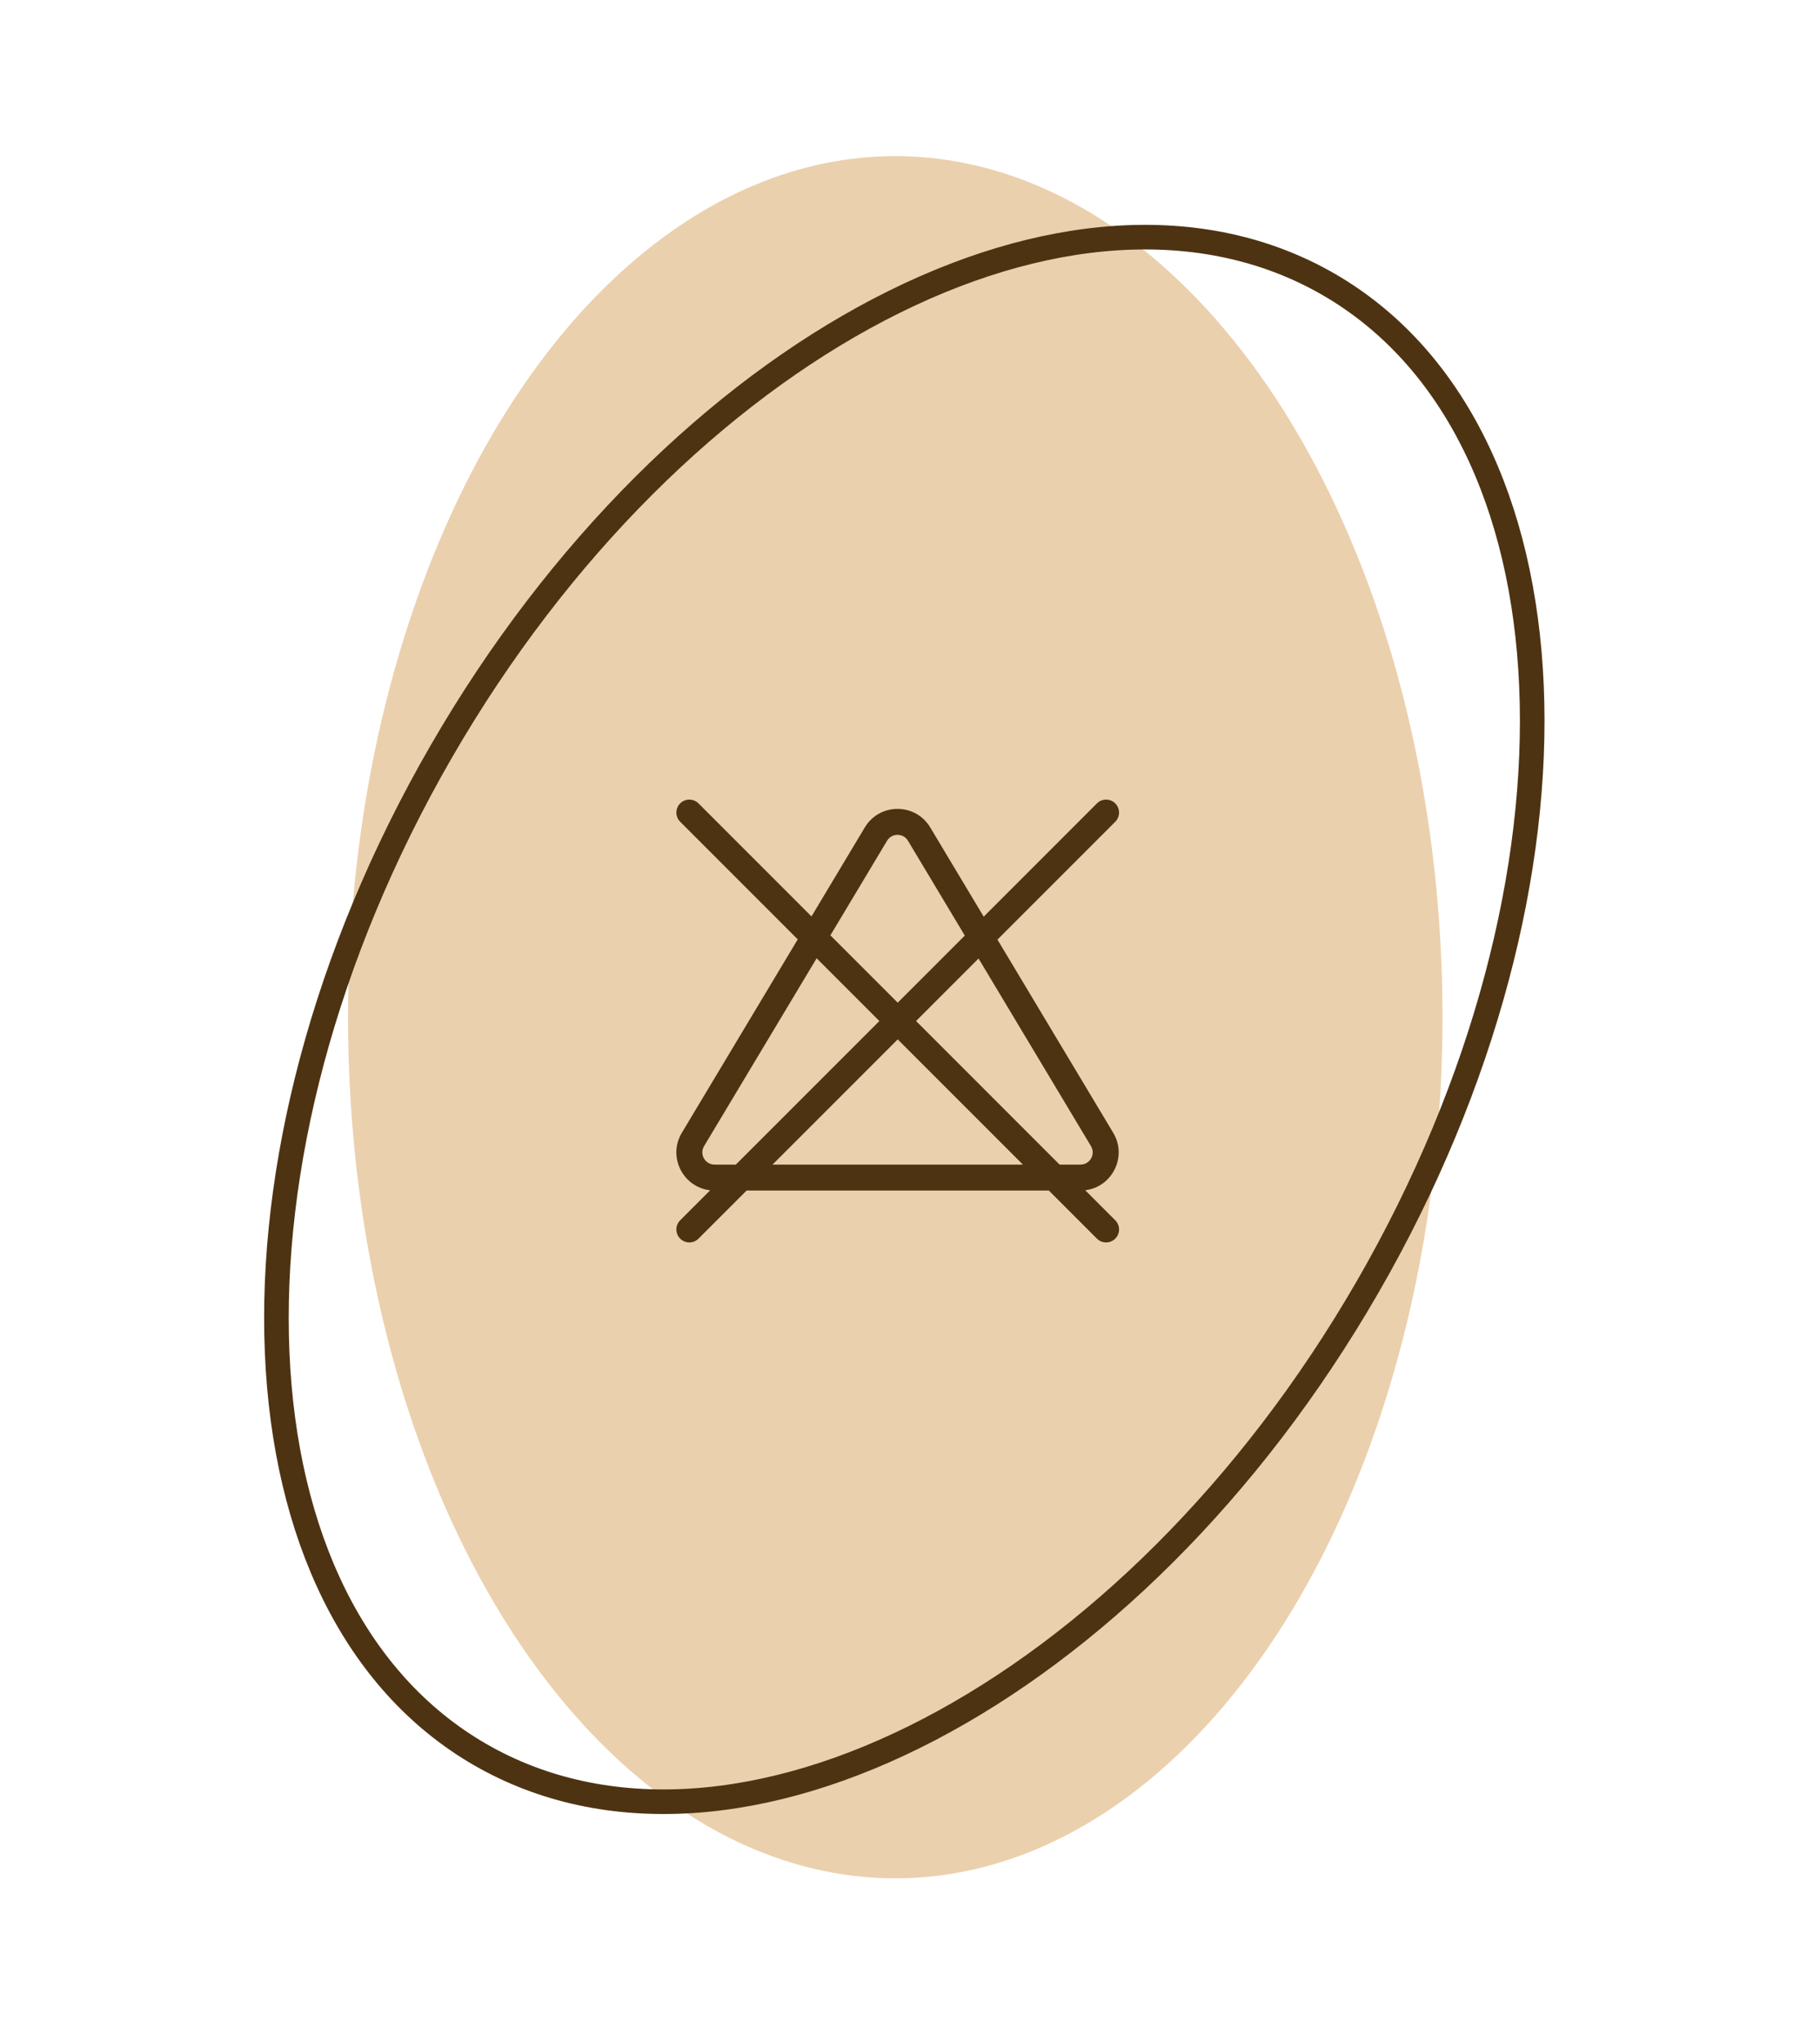
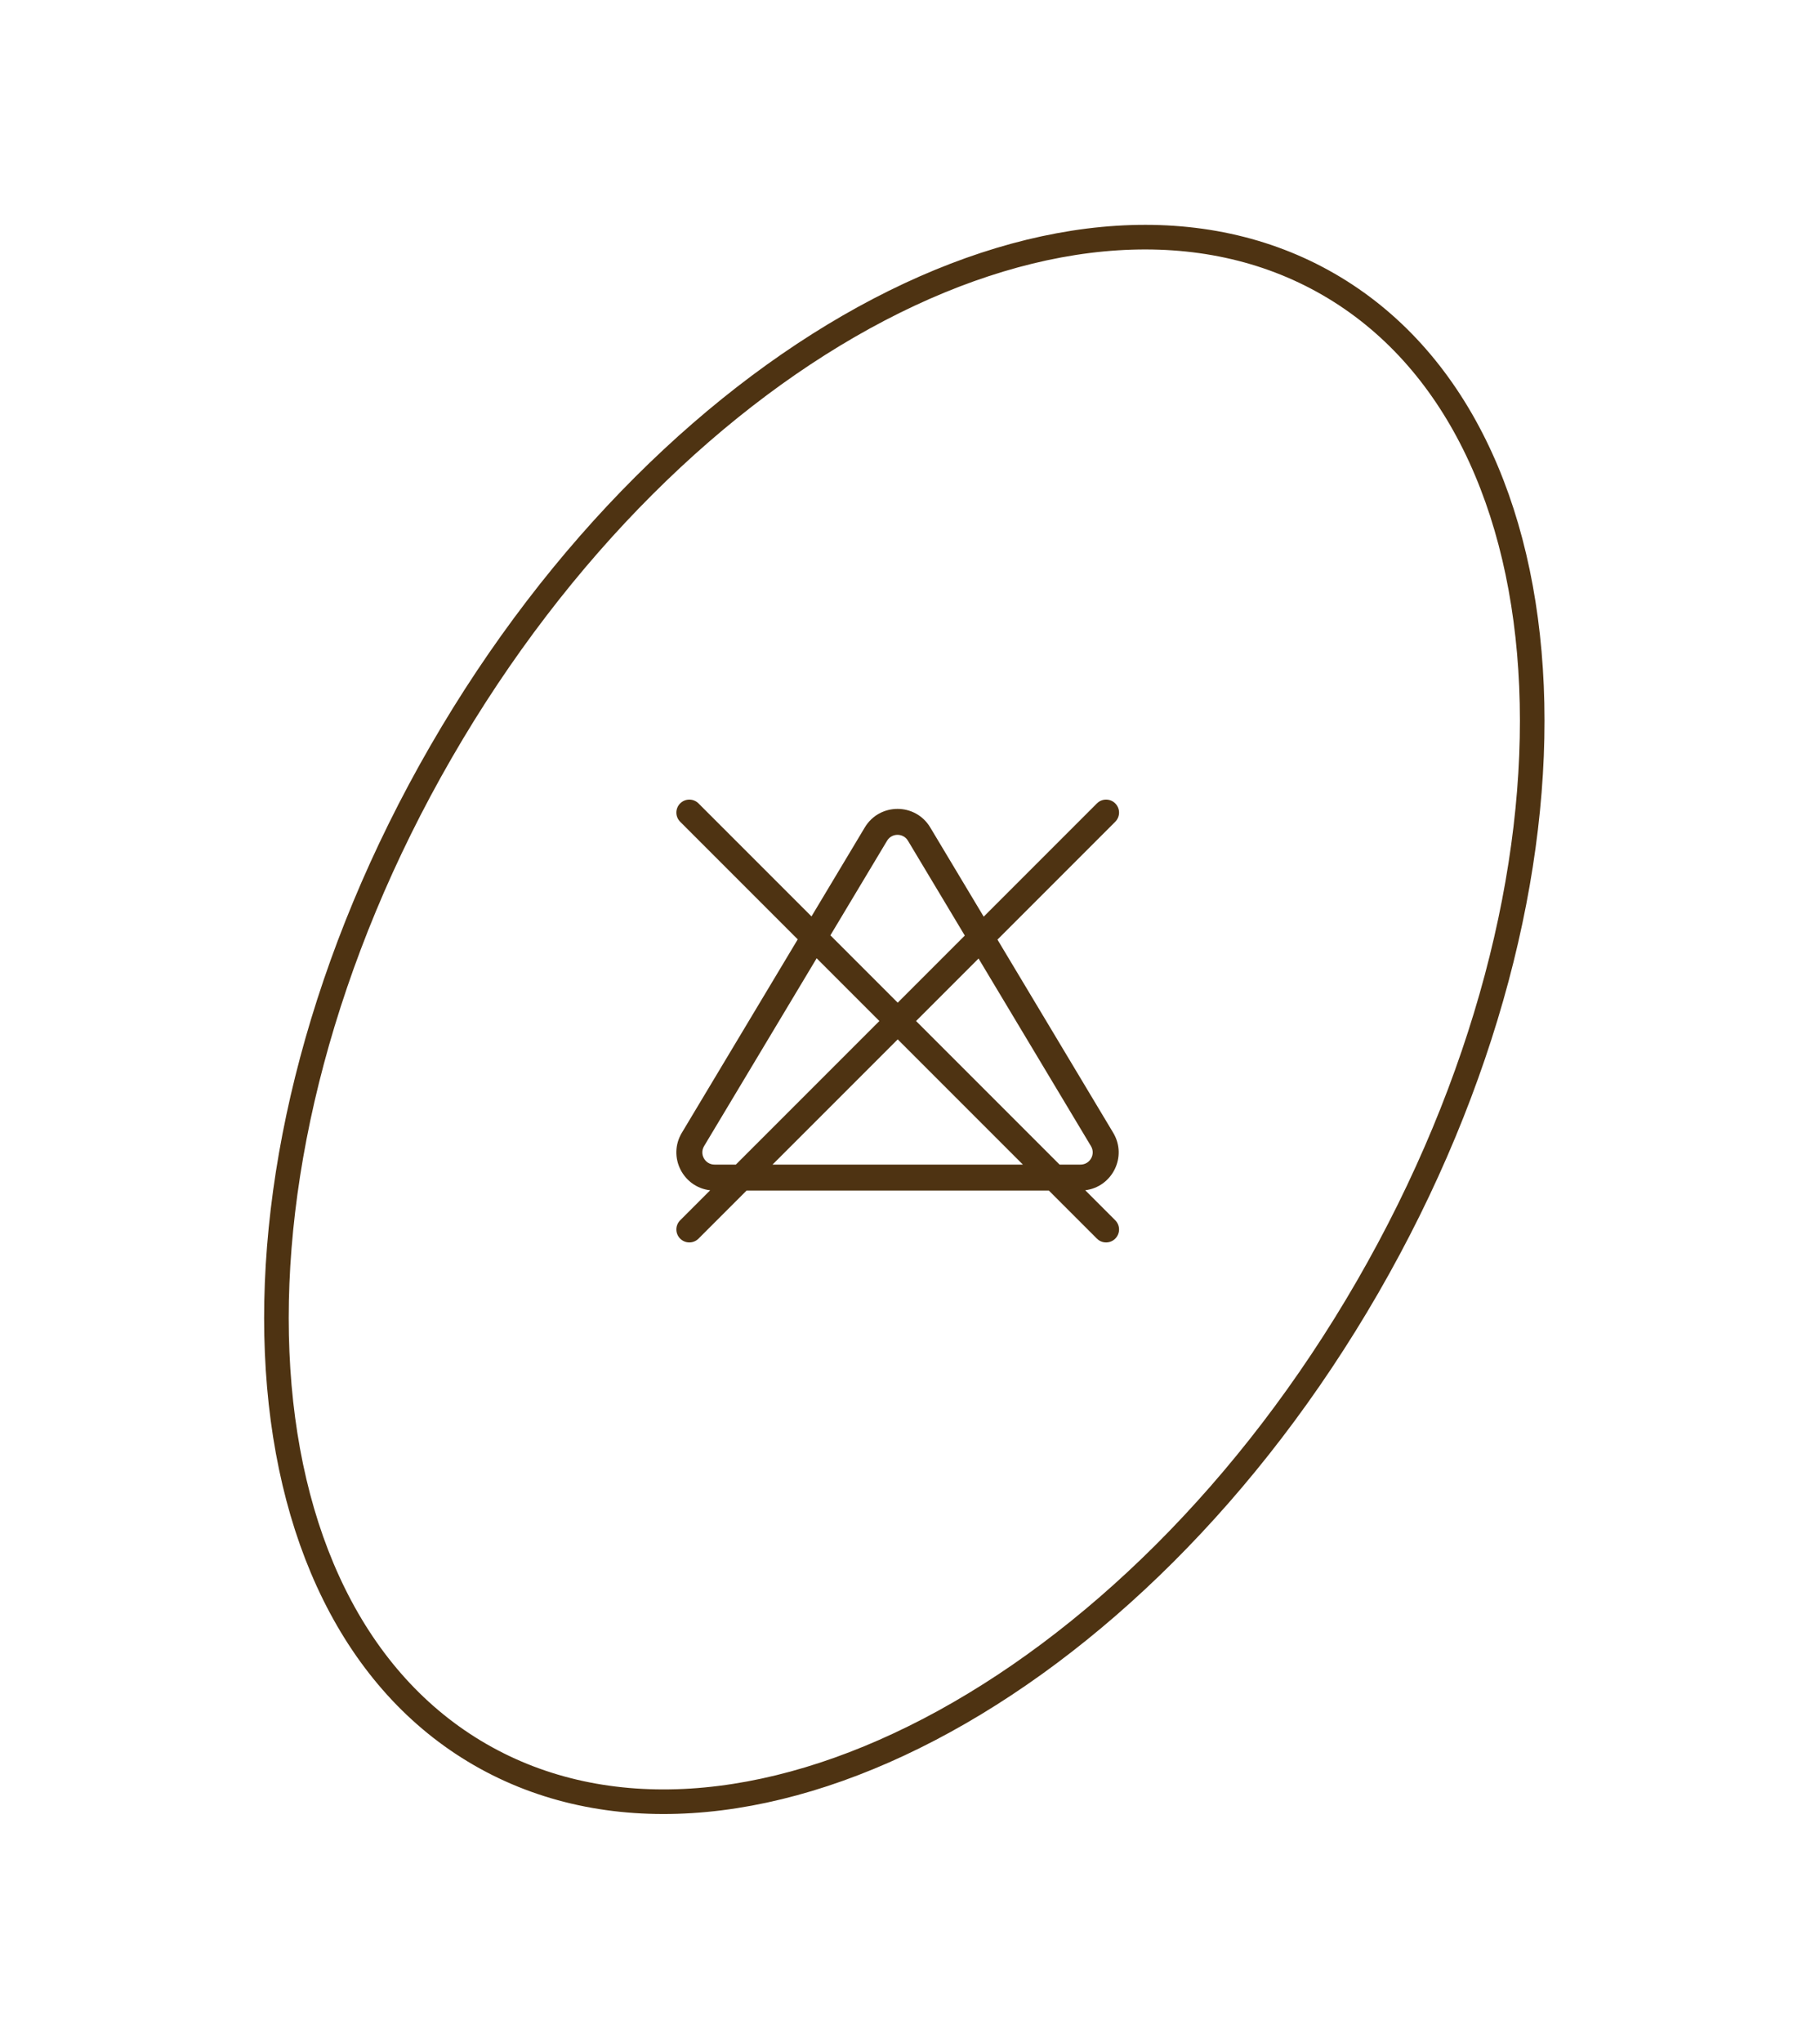
<svg xmlns="http://www.w3.org/2000/svg" width="148" height="166" viewBox="0 0 148 166" fill="none">
-   <ellipse cx="72.802" cy="82.692" rx="44.5" ry="70" fill="#EBD0AD" />
  <path d="M111.21 104.622C101.626 121.223 88.692 133.741 75.577 140.584C62.45 147.434 49.281 148.541 39.038 142.628C28.795 136.714 23.169 124.756 22.538 109.962C21.907 95.183 26.281 77.723 35.866 61.122C45.451 44.521 58.384 32.002 71.499 25.159C84.626 18.309 97.795 17.202 108.038 23.116C118.281 29.03 123.907 40.988 124.538 55.782C125.169 70.561 120.795 88.021 111.21 104.622Z" stroke="#4E3312" stroke-width="2" />
  <g clip-path="url(#clip0)">
    <path d="M88.249 96.757C90.441 96.492 91.693 94.032 90.524 92.084L81.112 76.381L90.691 66.801C91.103 66.389 91.103 65.722 90.691 65.31C90.279 64.898 89.612 64.898 89.2 65.31L79.993 74.516L75.645 67.262C74.439 65.252 71.529 65.256 70.325 67.262L65.989 74.497L56.802 65.31C56.39 64.898 55.723 64.898 55.311 65.31C54.899 65.722 54.899 66.389 55.311 66.801L64.871 76.362L55.447 92.084C54.274 94.04 55.539 96.513 57.75 96.76L55.311 99.199C54.899 99.611 54.899 100.278 55.311 100.69C55.723 101.102 56.391 101.102 56.802 100.69L60.712 96.781H85.29L89.2 100.69C89.611 101.102 90.279 101.102 90.691 100.69C91.103 100.278 91.103 99.611 90.691 99.199L88.249 96.757ZM72.134 68.347C72.52 67.704 73.451 67.704 73.836 68.347L78.456 76.053L73.001 81.509L67.526 76.034L72.134 68.347ZM59.838 94.671H58.107C57.335 94.671 56.858 93.831 57.256 93.168C57.256 93.168 57.256 93.168 57.256 93.168L66.409 77.899L71.509 83L59.838 94.671ZM62.821 94.671L73.001 84.492L83.181 94.671H62.821ZM86.164 94.671L74.492 83L79.574 77.918L88.715 93.168C89.112 93.83 88.637 94.671 87.864 94.671H86.164Z" fill="#4E3312" />
  </g>
  <defs>
    <clipPath id="clip0">
      <rect width="36" height="36" fill="white" transform="translate(55 65)" />
    </clipPath>
  </defs>
</svg>